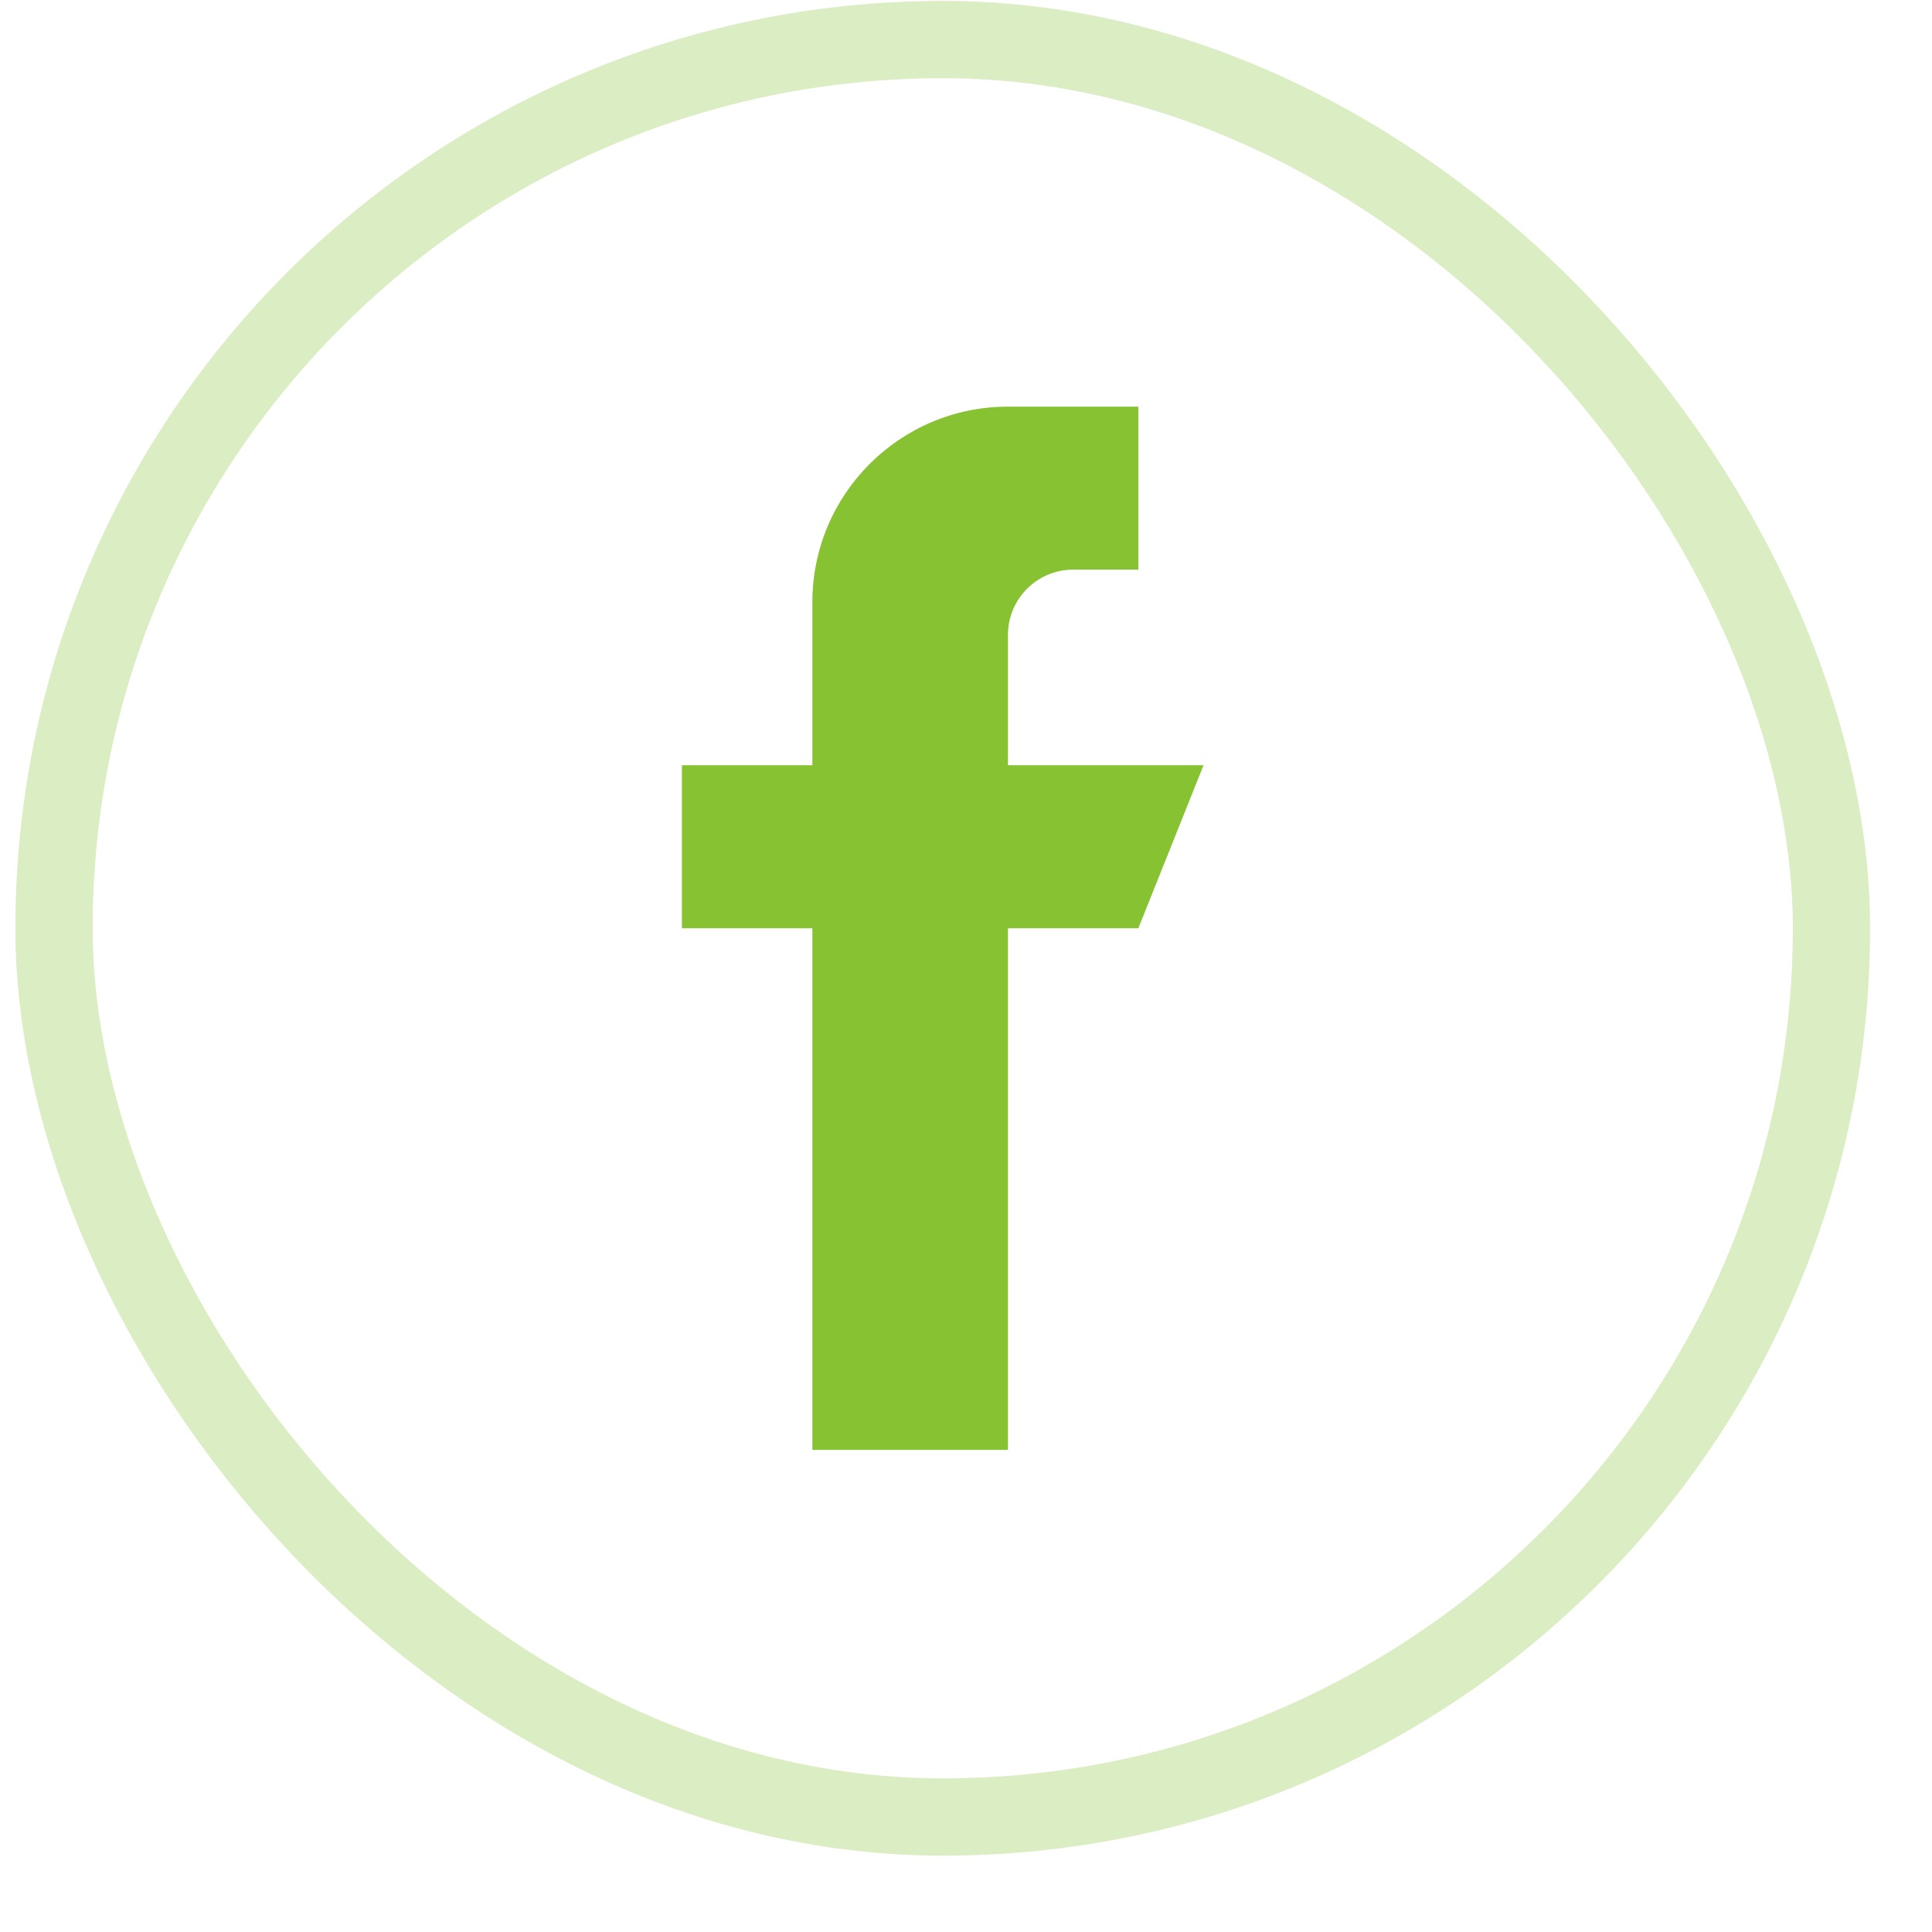
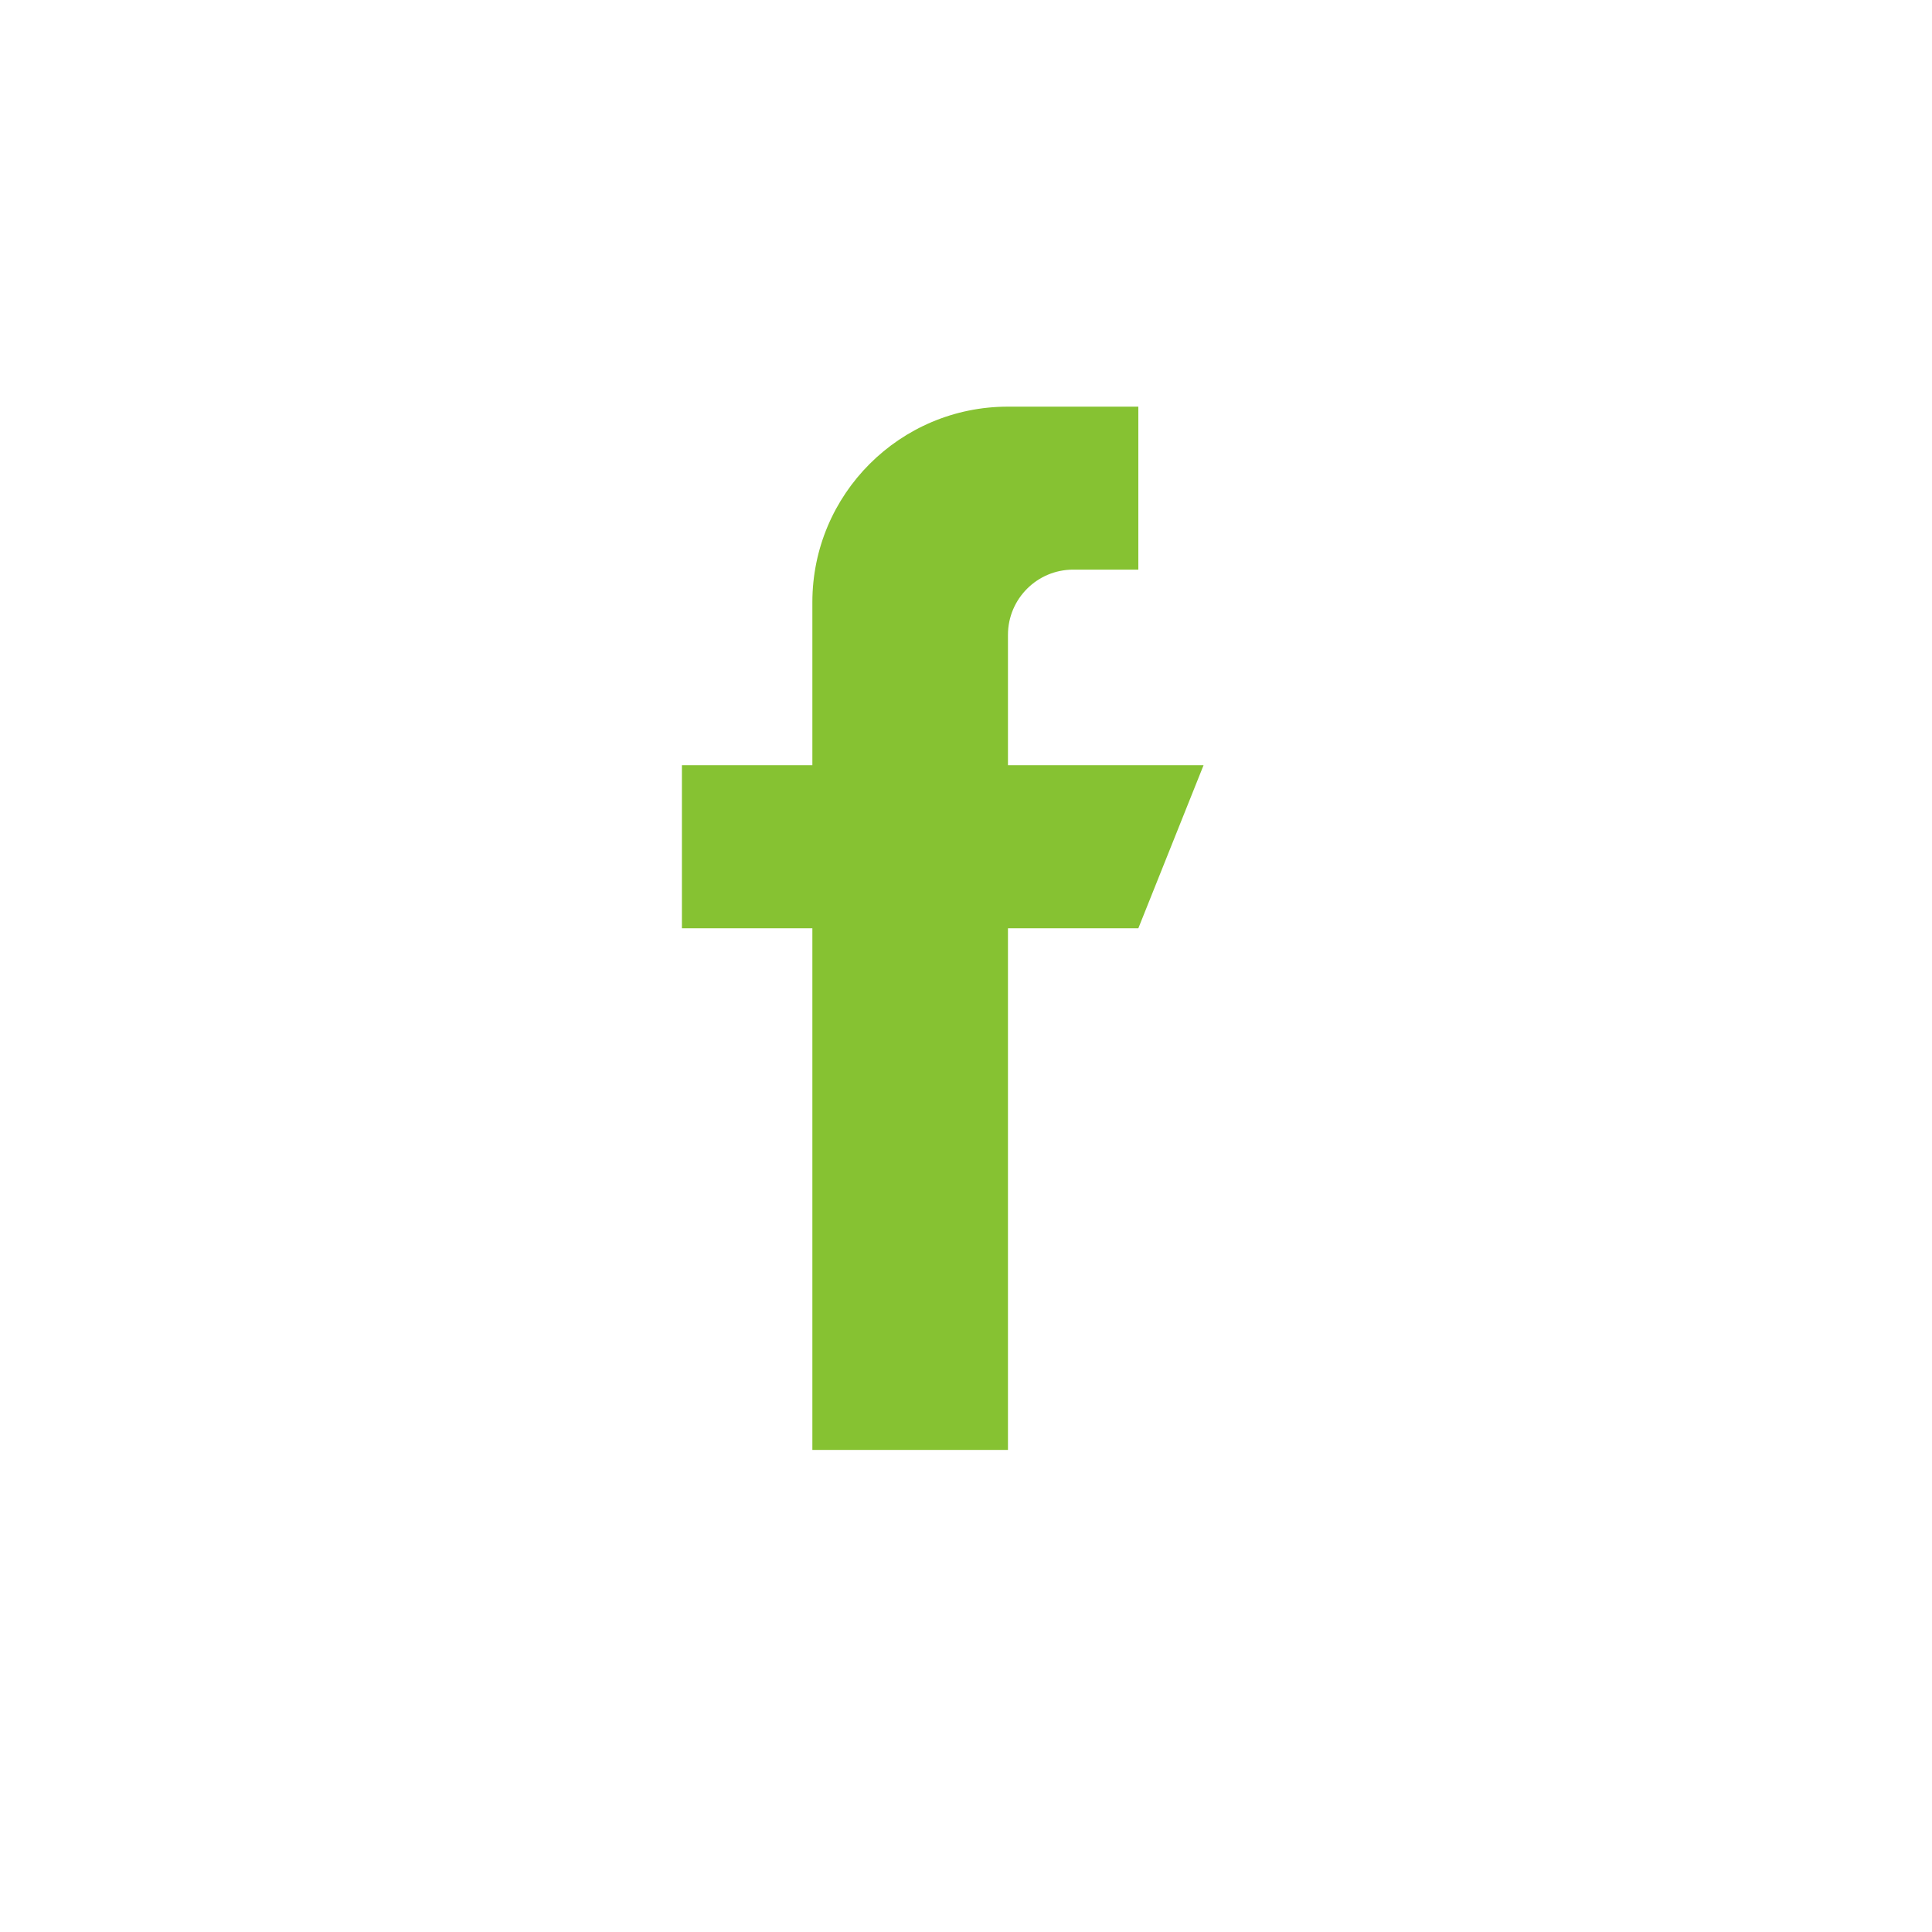
<svg xmlns="http://www.w3.org/2000/svg" width="25" height="25" viewBox="0 0 25 25" fill="none">
-   <rect x="0.699" y="0.512" width="23" height="23" rx="11.5" stroke="#86C232" stroke-opacity="0.3" />
  <g clip-path="url(#clip0_431_294)">
    <path d="M13.043 9.902V8.215C13.043 7.749 13.421 7.371 13.887 7.371H14.73V5.262H13.043C11.645 5.262 10.512 6.395 10.512 7.793V9.902H8.824V12.012H10.512V18.762H13.043V12.012H14.73L15.574 9.902H13.043Z" fill="#86C232" />
  </g>
  <defs>
    <clipPath id="clip0_431_294">
      <rect width="13.5" height="13.5" fill="white" transform="translate(5.449 5.262)" />
    </clipPath>
  </defs>
</svg>